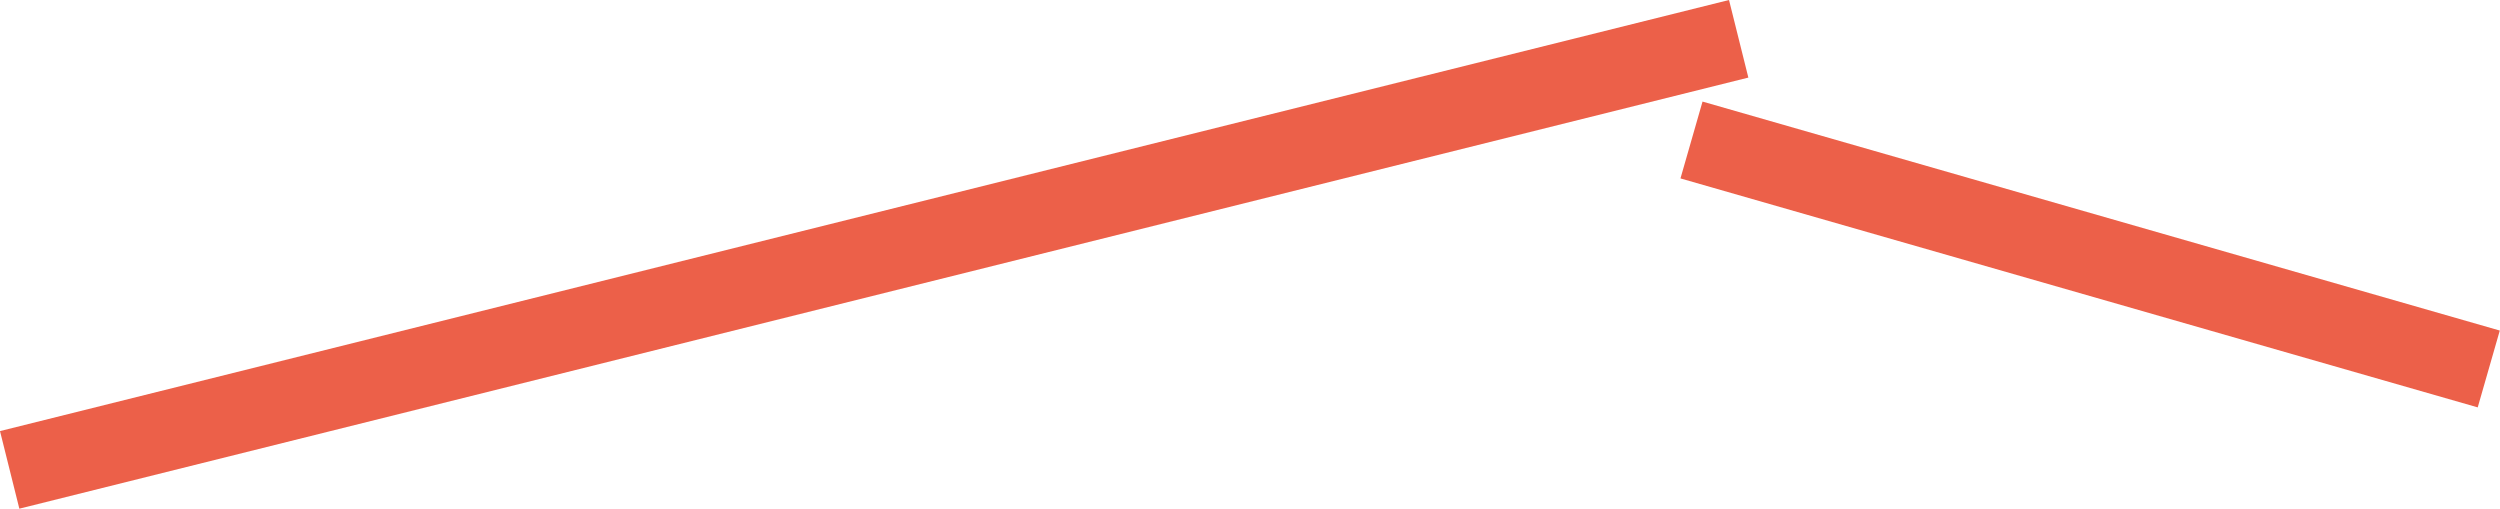
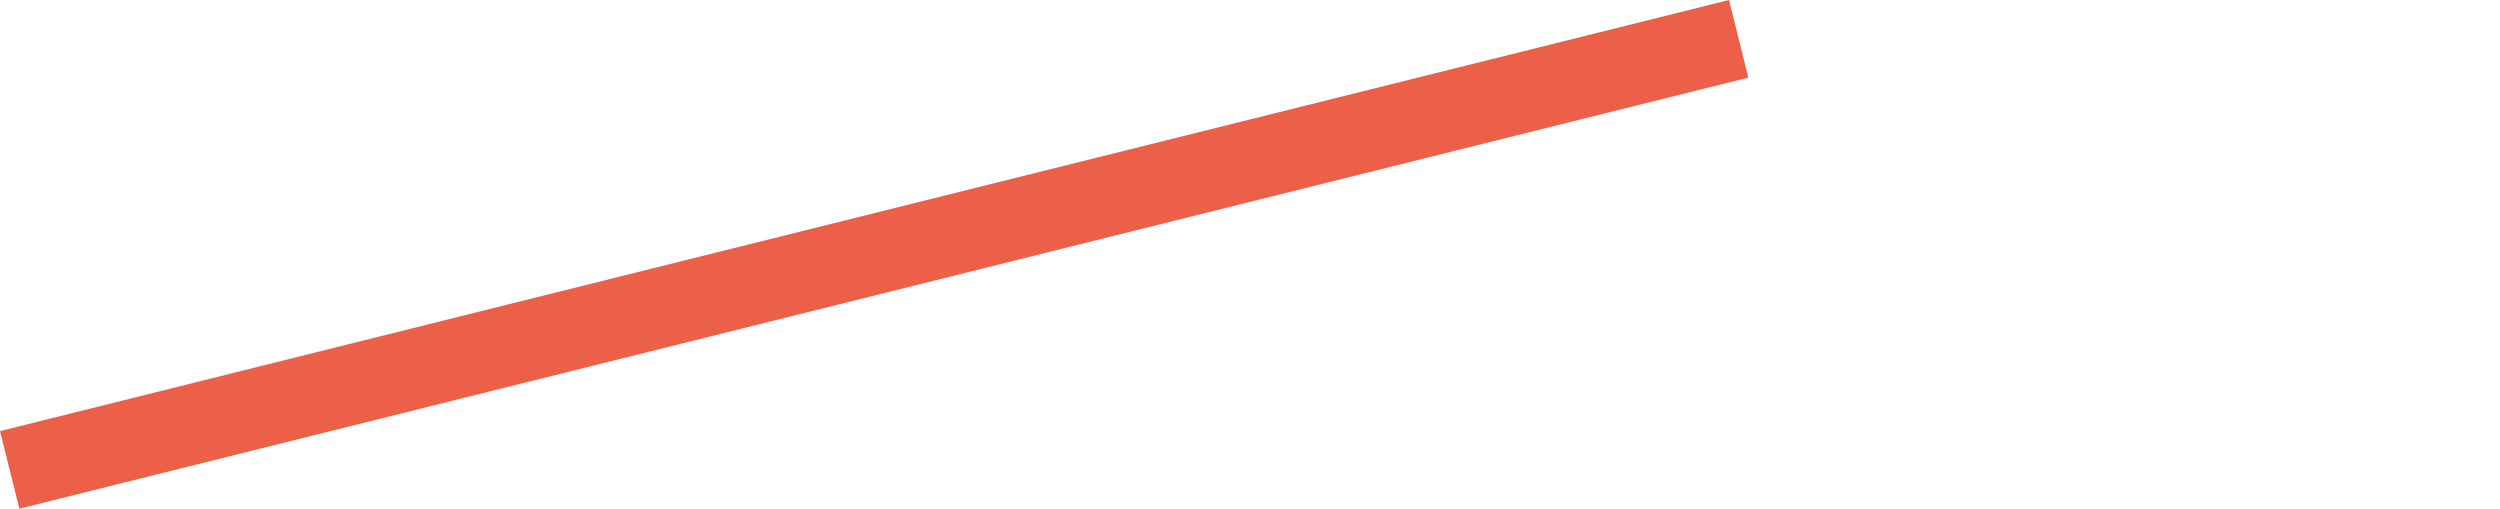
<svg xmlns="http://www.w3.org/2000/svg" width="654.018" height="133.073" viewBox="0 0 654.018 133.073">
  <g id="Group_426" data-name="Group 426" transform="translate(-10504.663 9389.921)">
    <rect id="Rectangle_173" data-name="Rectangle 173" width="466.169" height="20.917" transform="translate(10504.663 -9277.145) rotate(-14)" fill="#ec6049" />
-     <rect id="Rectangle_174" data-name="Rectangle 174" width="217.032" height="20.917" transform="matrix(0.961, 0.276, -0.276, 0.961, 10950.057, -9363.347)" fill="#ec6049" />
  </g>
</svg>